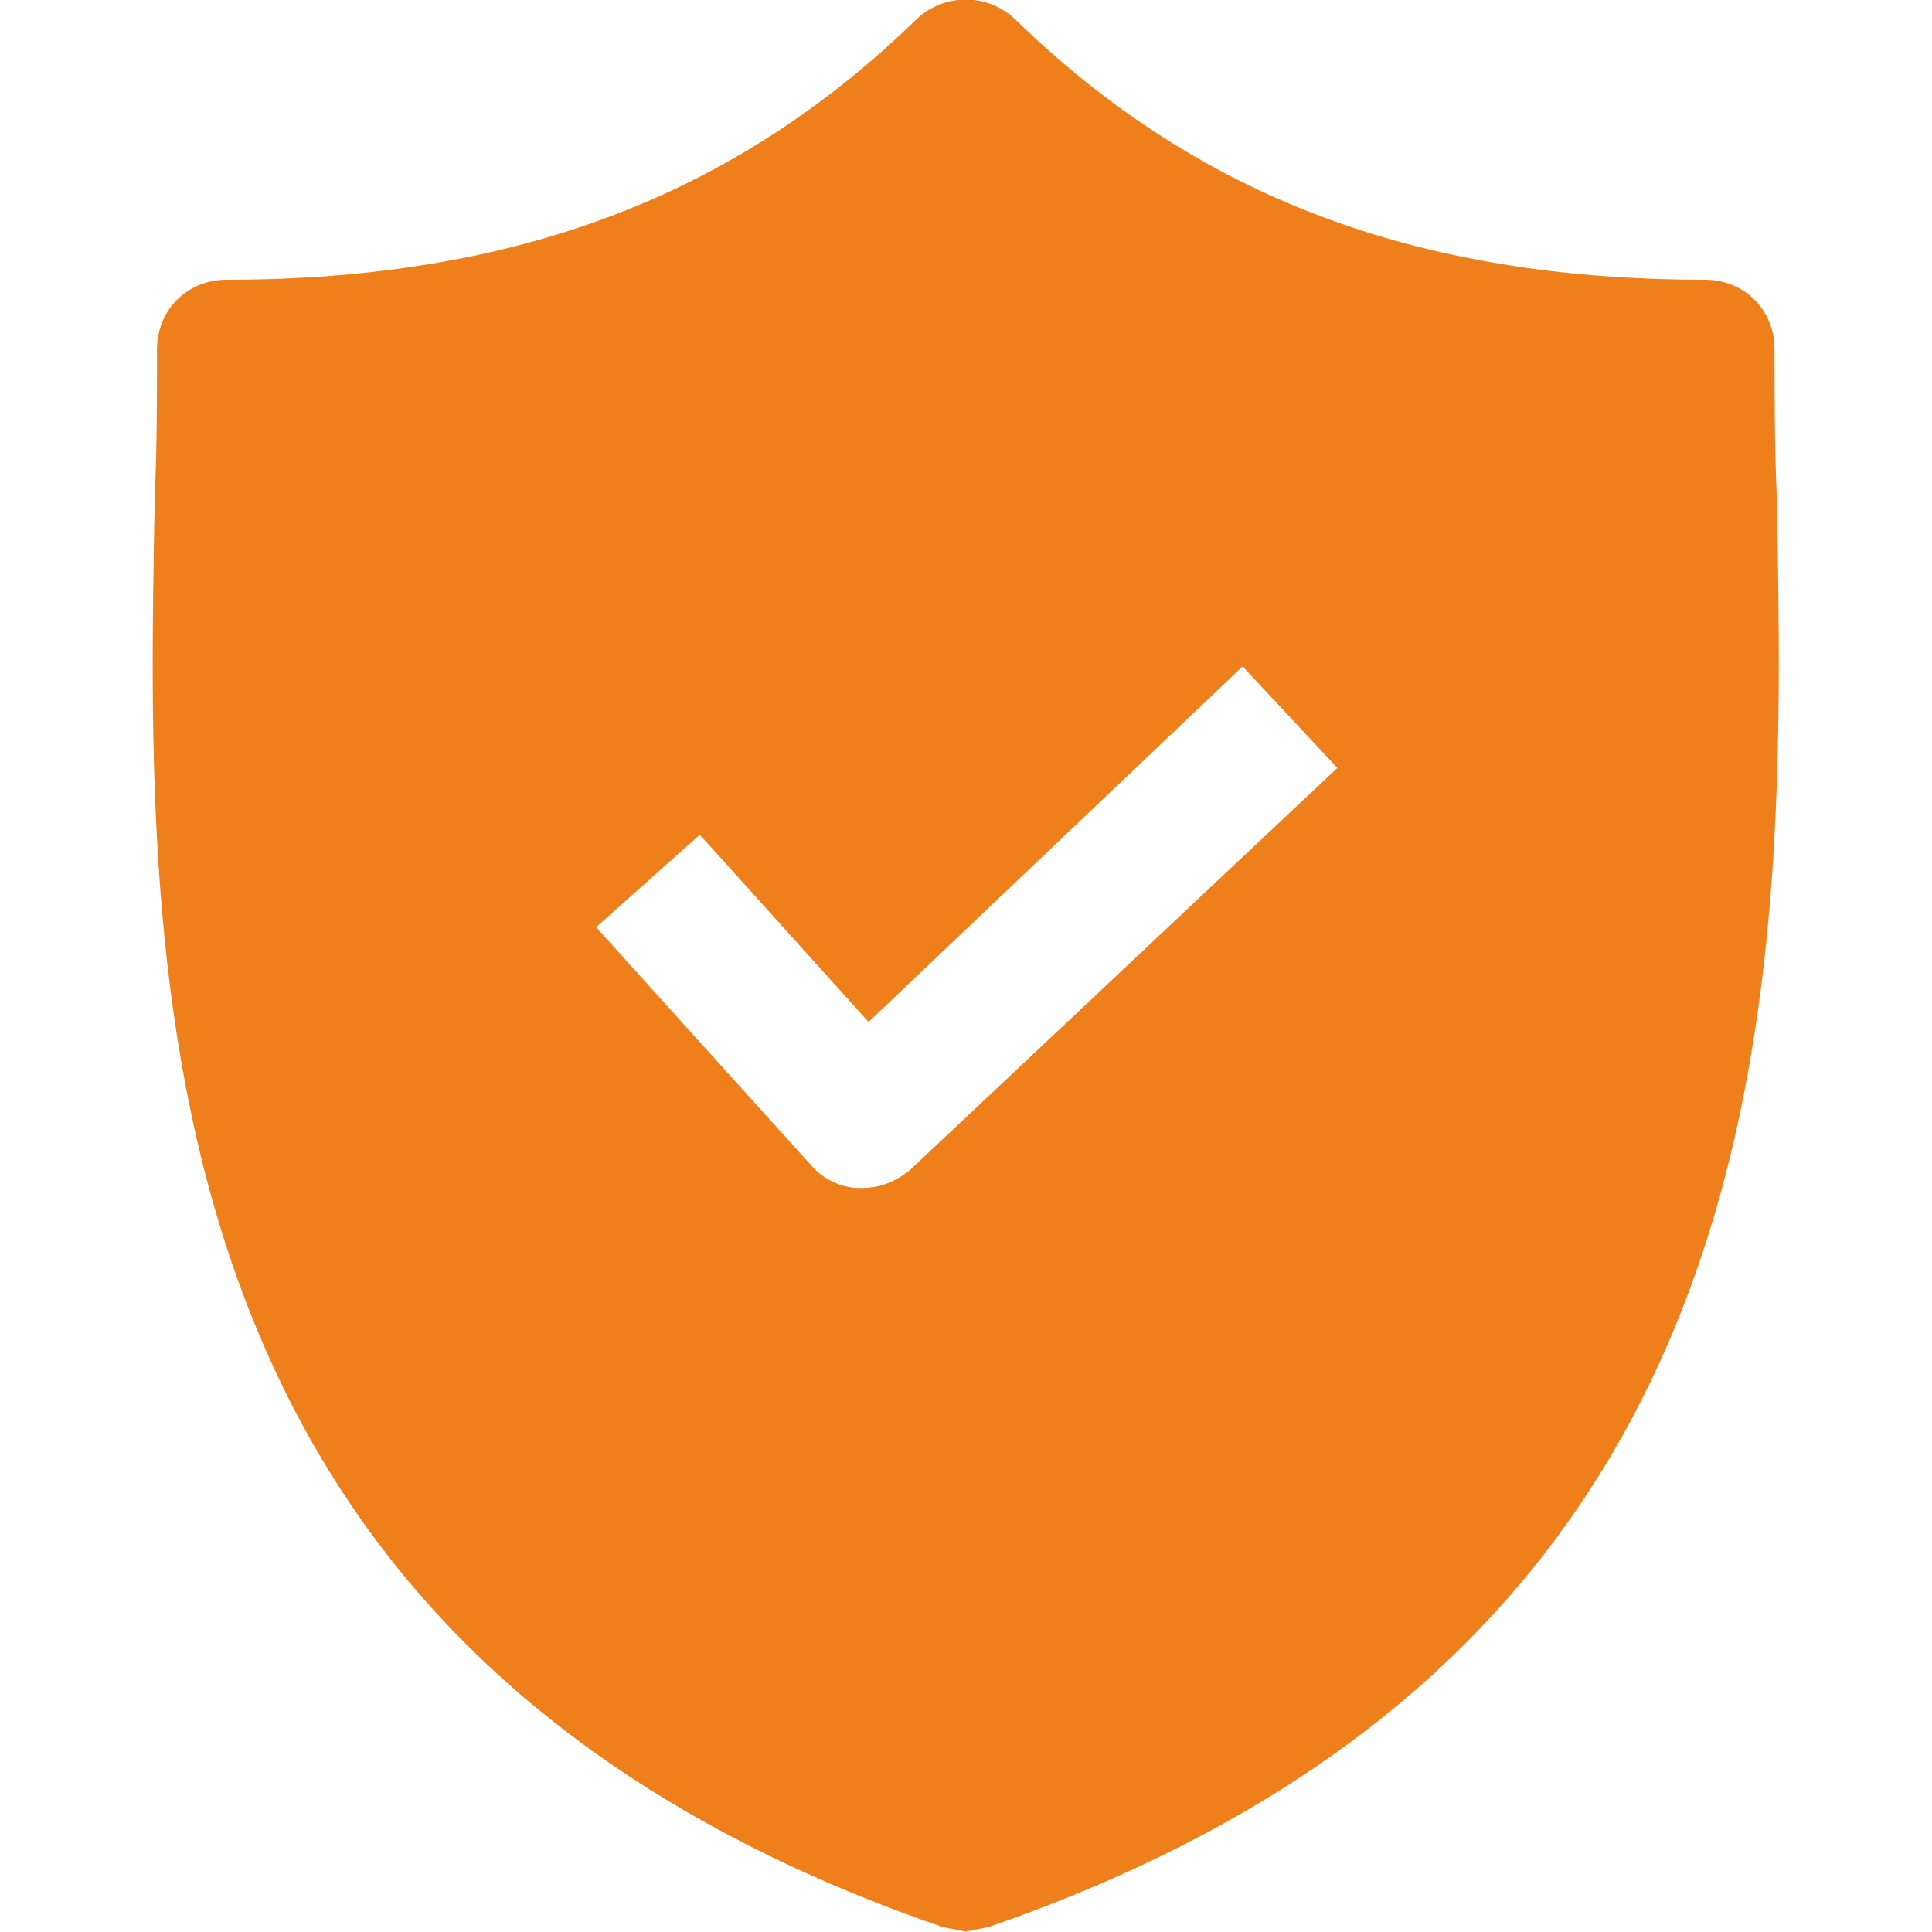
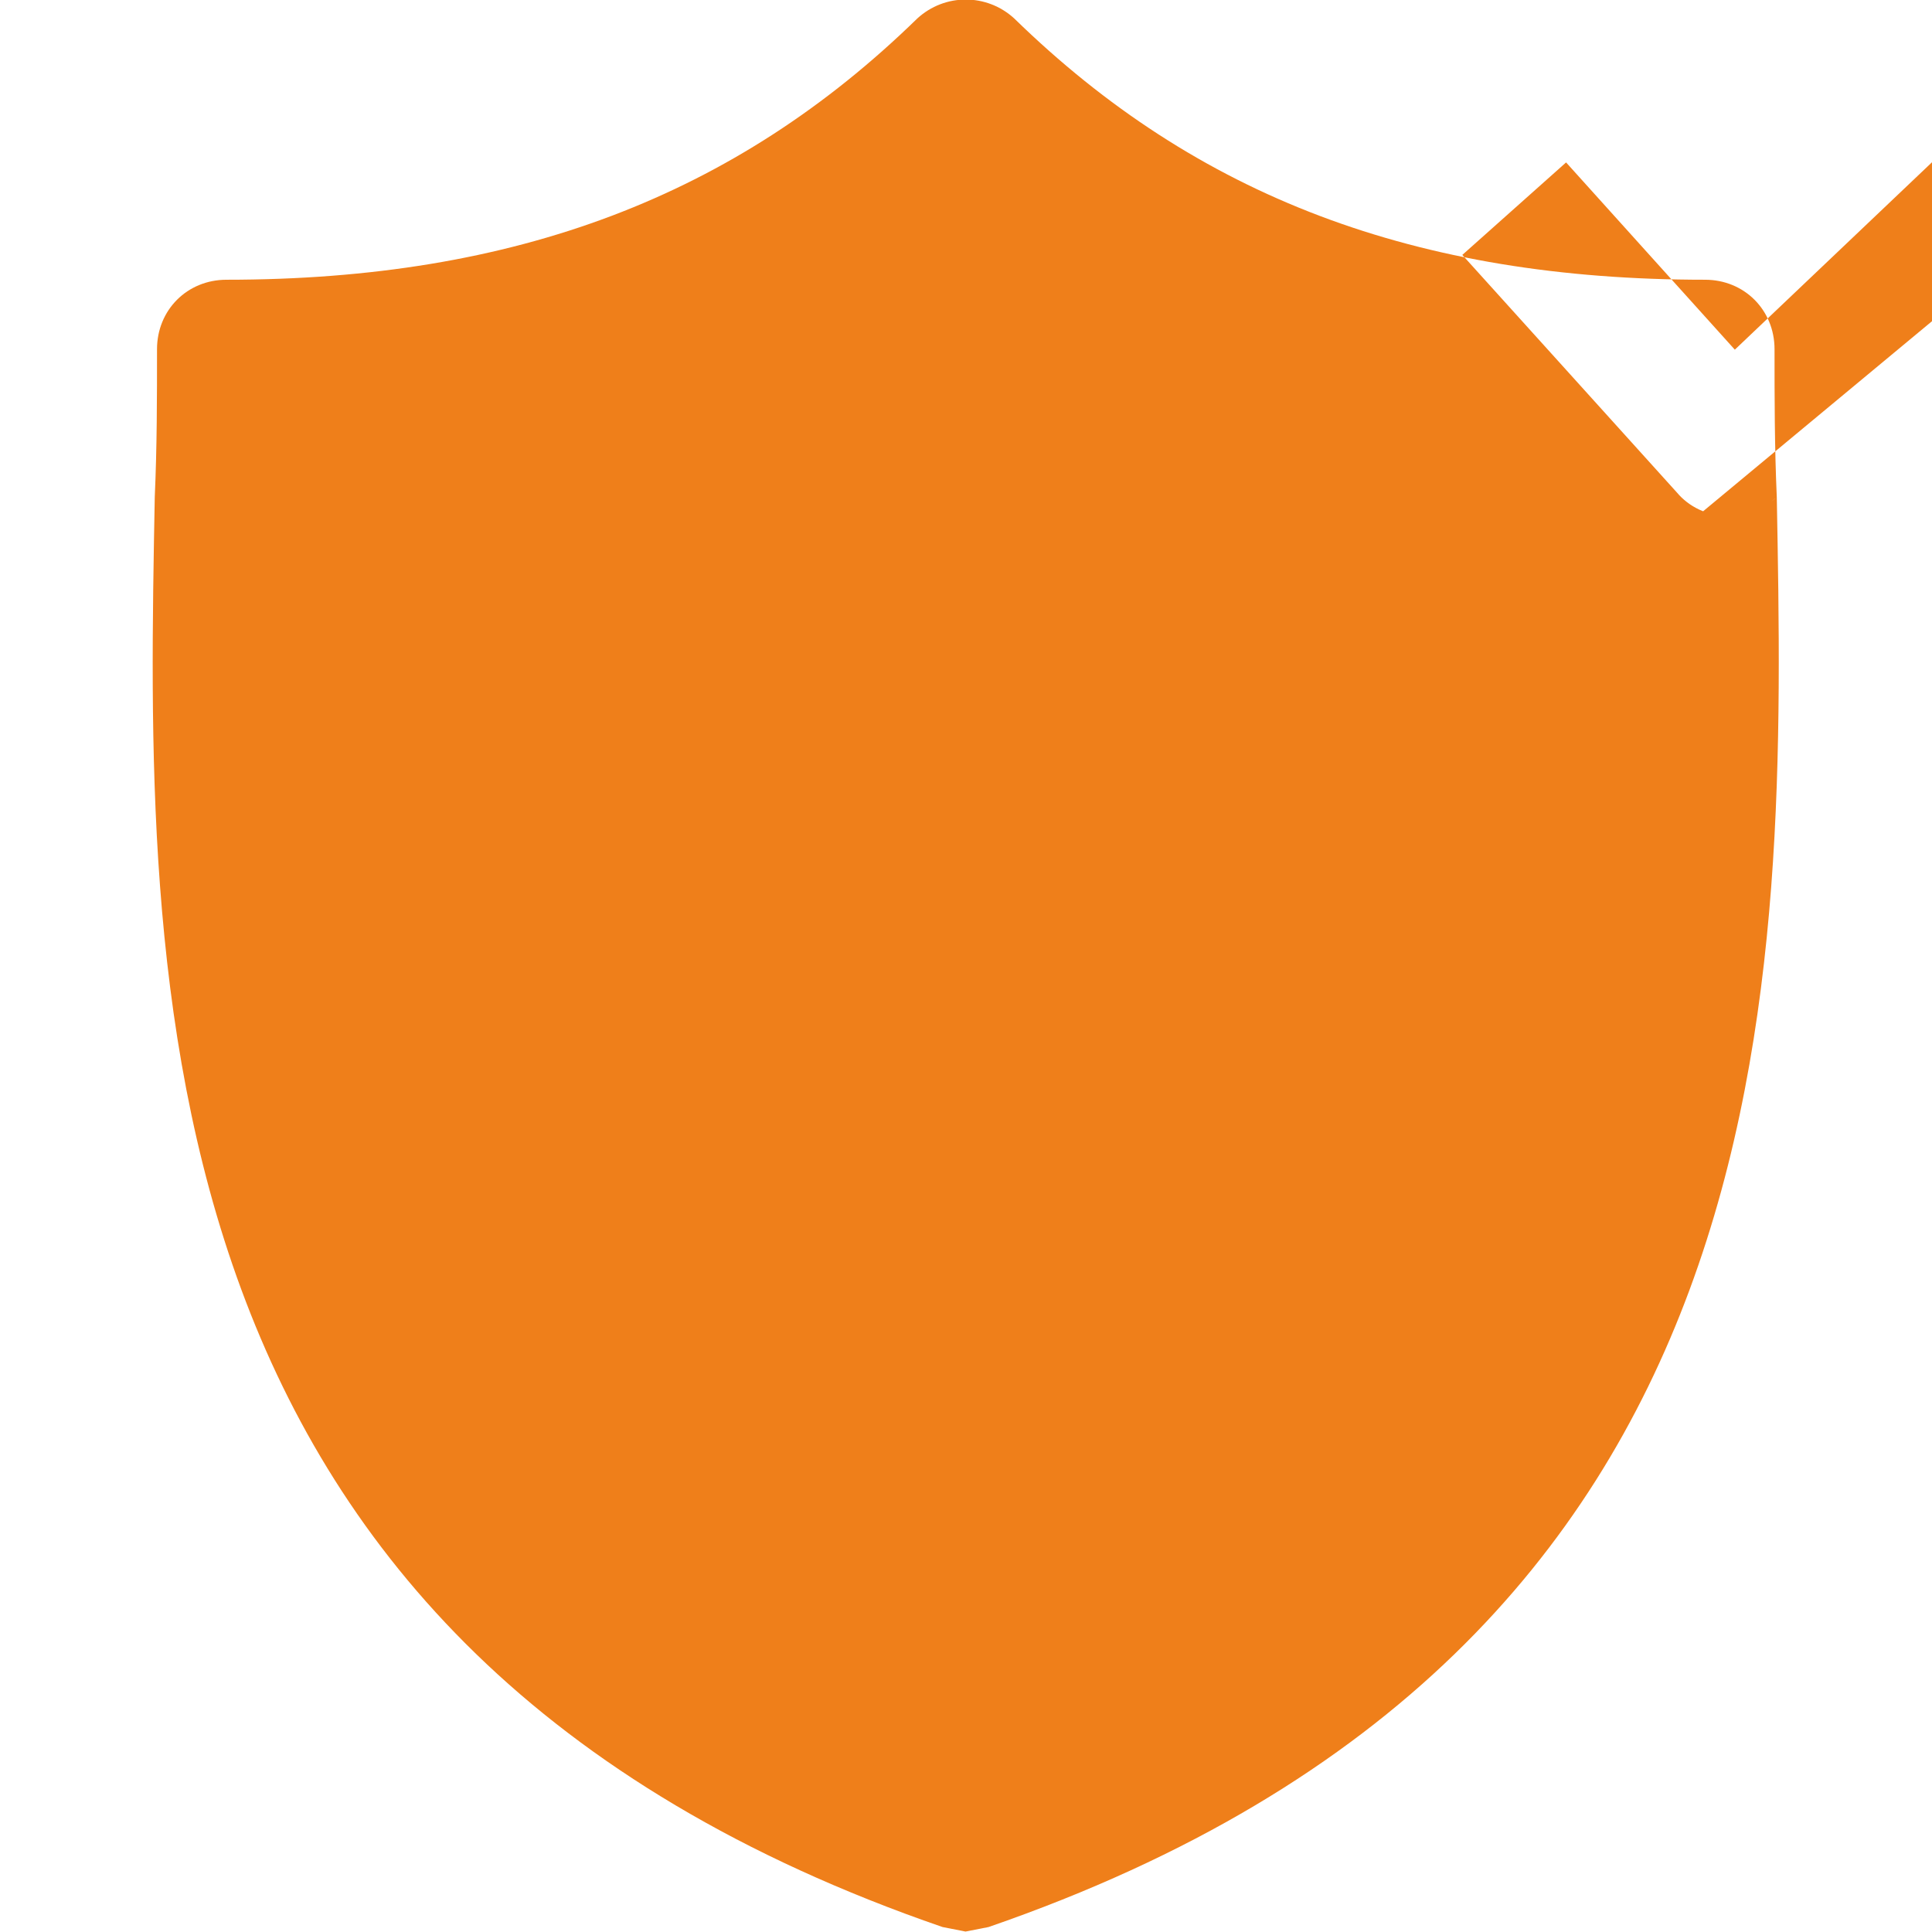
<svg xmlns="http://www.w3.org/2000/svg" version="1.1" id="Capa_1" x="0px" y="0px" viewBox="0 0 428.2 428.2" style="enable-background:new 0 0 428.2 428.2;" xml:space="preserve">
  <style type="text/css">
	.st0{fill:#EF7F1A;}
</style>
  <g>
    <g>
-       <path class="st0" d="M393.8,110.2c-0.5-11.3-0.5-22-0.5-32.8c0-8.7-6.7-15.4-15.4-15.4c-64,0-112.6-18.4-153.1-57.9    c-6.1-5.6-15.4-5.6-21.5,0c-40.4,39.4-89.1,57.9-153.1,57.9c-8.7,0-15.4,6.7-15.4,15.4c0,10.8,0,21.5-0.5,32.8    c-2,107.5-5.1,255,174.6,316.9l5.1,1l5.1-1C398.4,365.2,395.8,218.2,393.8,110.2z M201.8,259.2c-3.1,2.6-6.7,4.1-10.8,4.1h-0.5    c-4.1,0-8.2-2-10.8-5.1l-47.6-52.7l23-20.5l37.4,41.5l82.9-78.8l21,22.5L201.8,259.2z" />
+       <path class="st0" d="M393.8,110.2c-0.5-11.3-0.5-22-0.5-32.8c0-8.7-6.7-15.4-15.4-15.4c-64,0-112.6-18.4-153.1-57.9    c-6.1-5.6-15.4-5.6-21.5,0c-40.4,39.4-89.1,57.9-153.1,57.9c-8.7,0-15.4,6.7-15.4,15.4c0,10.8,0,21.5-0.5,32.8    c-2,107.5-5.1,255,174.6,316.9l5.1,1l5.1-1C398.4,365.2,395.8,218.2,393.8,110.2z c-3.1,2.6-6.7,4.1-10.8,4.1h-0.5    c-4.1,0-8.2-2-10.8-5.1l-47.6-52.7l23-20.5l37.4,41.5l82.9-78.8l21,22.5L201.8,259.2z" />
    </g>
  </g>
</svg>